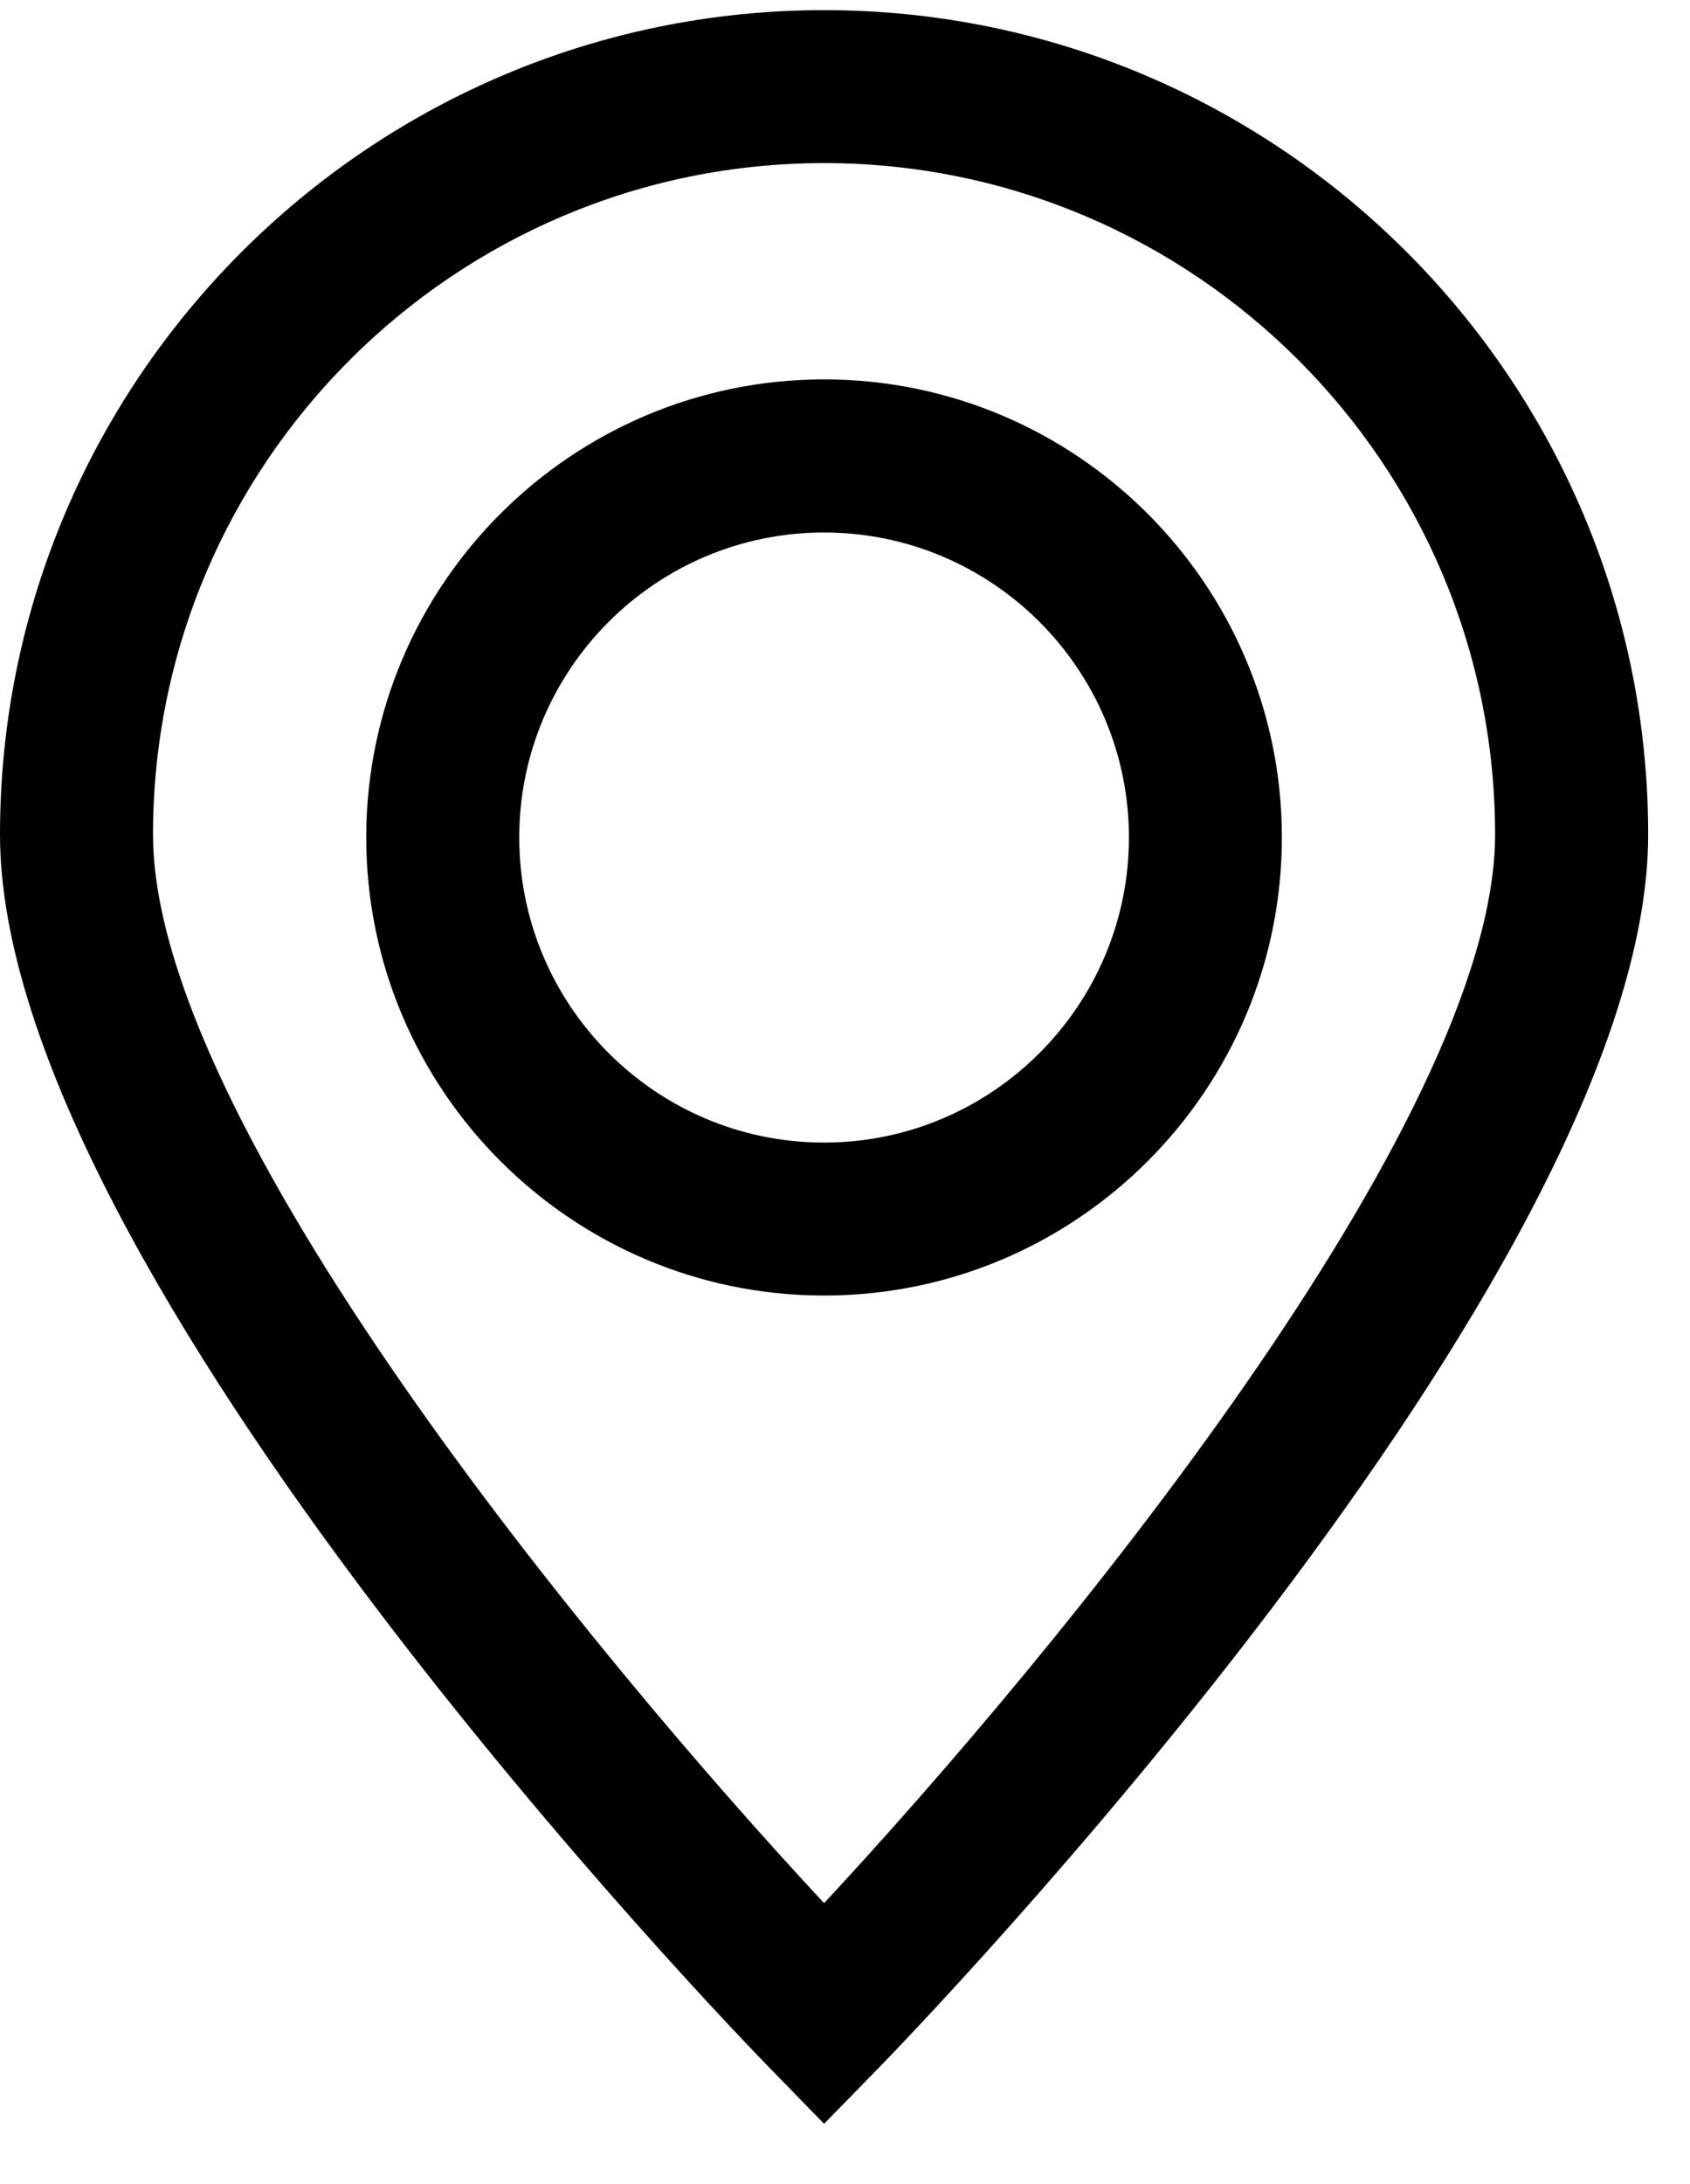
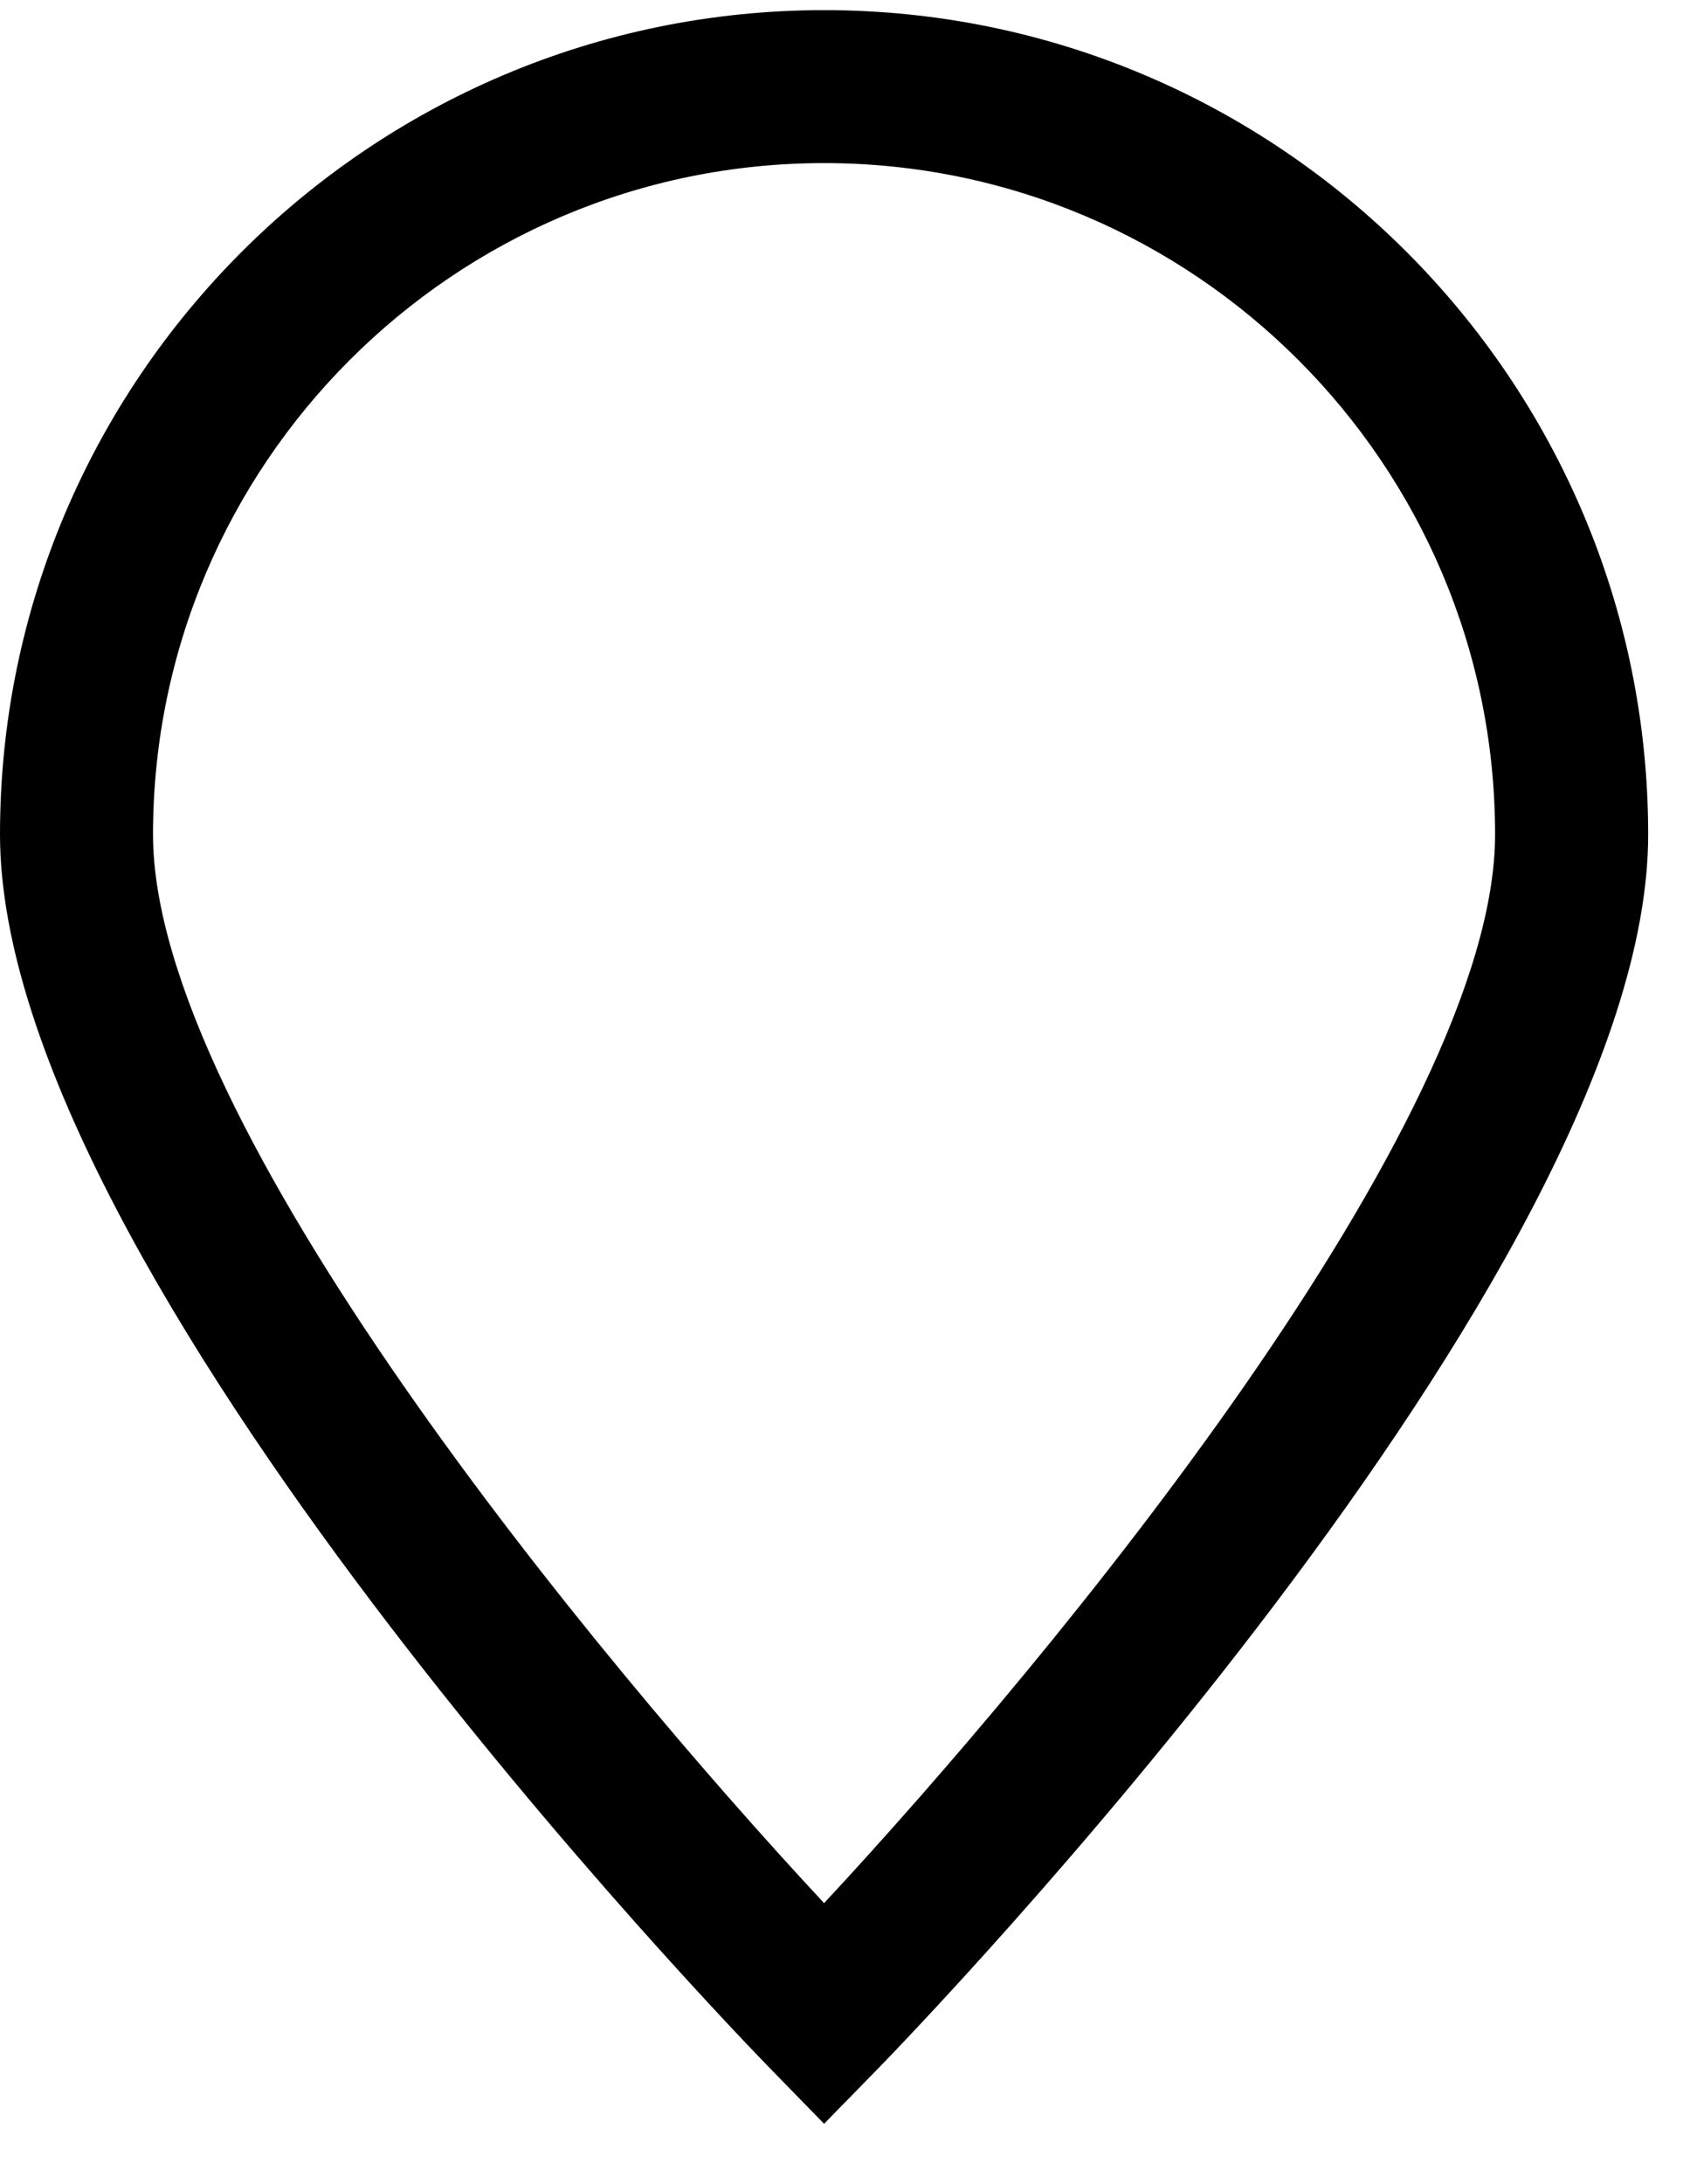
<svg xmlns="http://www.w3.org/2000/svg" width="24" height="31" viewBox="0 0 24 31" fill="none">
  <path d="M11.703 30.144L12.481 29.348C12.926 28.89 23.406 18.078 23.406 11.847C23.406 5.393 18.157 0.144 11.704 0.144C5.251 0.144 0 5.392 0 11.845C0 18.077 10.479 28.889 10.926 29.347L11.703 30.144ZM11.703 2.315C16.958 2.315 21.232 6.591 21.232 11.845C21.232 15.93 14.945 23.528 11.703 27.012C8.46 23.53 2.173 15.932 2.173 11.845C2.173 6.59 6.447 2.315 11.703 2.315Z" fill="black" />
-   <path d="M18.204 11.886C18.204 8.3 15.287 5.385 11.703 5.385C8.117 5.385 5.201 8.301 5.201 11.886C5.201 15.47 8.118 18.388 11.703 18.388C15.288 18.389 18.204 15.472 18.204 11.886ZM7.374 11.886C7.374 9.499 9.315 7.558 11.703 7.558C14.089 7.558 16.032 9.499 16.032 11.886C16.032 14.272 14.089 16.217 11.703 16.217C9.315 16.217 7.374 14.273 7.374 11.886Z" fill="black" />
</svg>